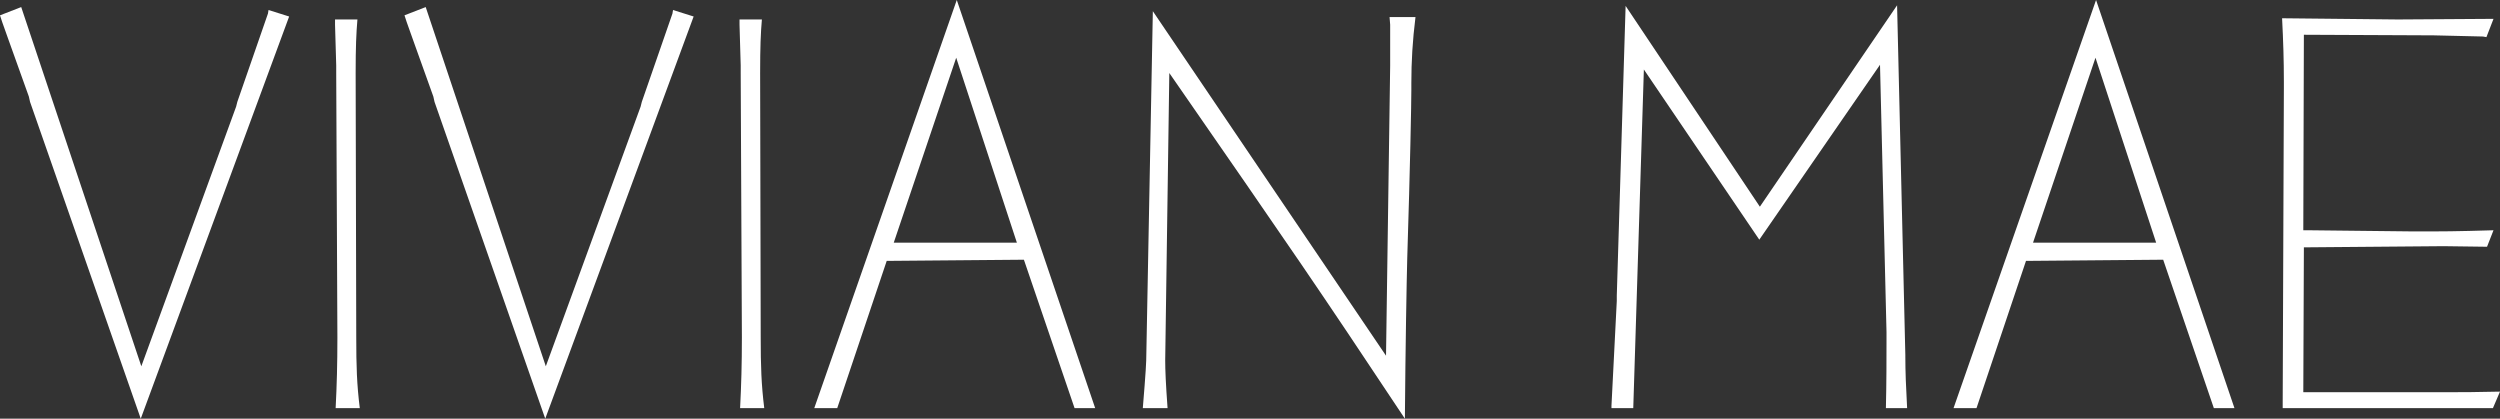
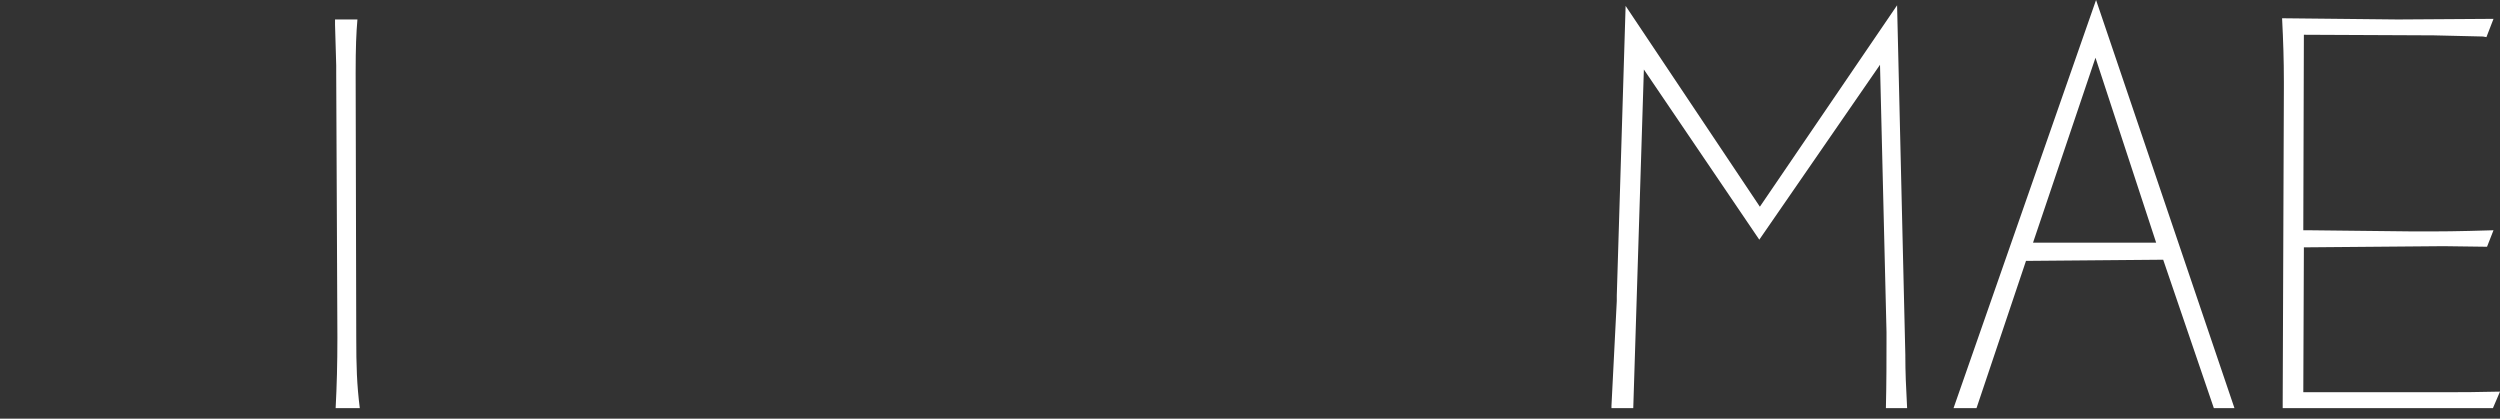
<svg xmlns="http://www.w3.org/2000/svg" id="a" data-name="Layer 1" viewBox="0 0 1800 301.459">
  <rect x="0" y="0" width="1800" height="301.459" fill="#333333" stroke="none" />
  <defs>
    <style>      .b {        fill: #fff;      }    </style>
  </defs>
-   <path class="b" d="M21.63,73.357l-.849-3.809C7.638,32.642.435,13.144,0,11.033l15.276-5.941,86.48,258.633,68.265-186.973.849-3.395,22.065-63.608.414-2.546,14.841,4.678-106.848,289.578L21.63,73.357Z" />
  <path class="b" d="M241.66,293.842c.849-16.538,1.263-31.814,1.263-50.878l-.849-190.389v-5.506l-.849-29.268v-3.809h16.124c-.849,9.749-1.283,19.933-1.283,38.583l.435,190.389c0,20.347.414,33.905,2.546,50.878h-17.387Z" />
-   <path class="b" d="M312.864,73.357l-.849-3.809c-13.144-36.906-20.347-56.405-20.782-58.516l15.276-5.941,86.48,258.633,68.265-186.973.849-3.395,22.065-63.608.414-2.546,14.841,4.678-106.848,289.578-79.712-228.102Z" />
-   <path class="b" d="M532.873,293.842c.849-16.538,1.283-31.814,1.283-50.878l-.849-190.389v-5.506l-.849-29.268v-3.809h16.104c-.849,9.749-1.263,19.933-1.263,38.583l.414,190.389c0,20.347.435,33.905,2.546,50.878h-17.387Z" />
-   <path class="b" d="M688.881,0l99.645,293.842h-14.841l-36.472-106.848-98.775.849-35.623,105.999h-16.538L688.881,0ZM732.142,174.699l-43.675-133.136-44.958,133.136h88.633Z" />
-   <path class="b" d="M822.824,293.842c2.132-25.874,2.546-33.077,2.546-39.431l4.678-246.359,167.889,248.056,2.981-208.625v-29.682l-.435-5.506h18.67c-2.132,16.952-2.981,32.228-2.981,47.483v5.092c0,9.335-.849,54.273-2.96,121.275-.435,16.104-1.283,63.587-1.697,115.314-63.608-95.815-79.712-119.143-169.607-248.884l-2.96,206.927c0,6.769.414,16.952,1.697,34.34h-17.822Z" />
  <path class="b" d="M1160.258,292.145l3.829-75.468v-3.829l6.355-208.604,96.664,144.582L1365.902,3.809l5.941,251.865v.849c0,10.598.435,22.044,1.283,37.32h-15.276c.435-18.67.435-35.188.435-49.615v-5.092l-4.678-192.5-86.915,125.932-83.106-122.538-7.638,243.813h-15.69v-1.697Z" />
  <path class="b" d="M1509.159,0l99.645,293.842h-14.841l-36.472-106.848-98.775.849-35.623,105.999h-16.538L1509.159,0ZM1552.42,174.699l-43.675-133.136-44.958,133.136h88.633Z" />
  <path class="b" d="M1643.537,290.447l.849-226.84v-5.092c0-14.841-.435-28.834-1.283-45.372l81.409.849h5.092l64.022-.414h1.697l-5.092,13.144-2.525-.435-36.058-.849h-3.374l-89.481-.414-.414,140.753h3.395l76.317.849c20.347,0,30.096,0,57.233-.849l-4.657,11.881-31.38-.414-100.493.849-.414,104.302h95.401c19.498,0,28.834,0,46.221-.435l-5.092,11.881h-151.371v-3.395Z" />
</svg>